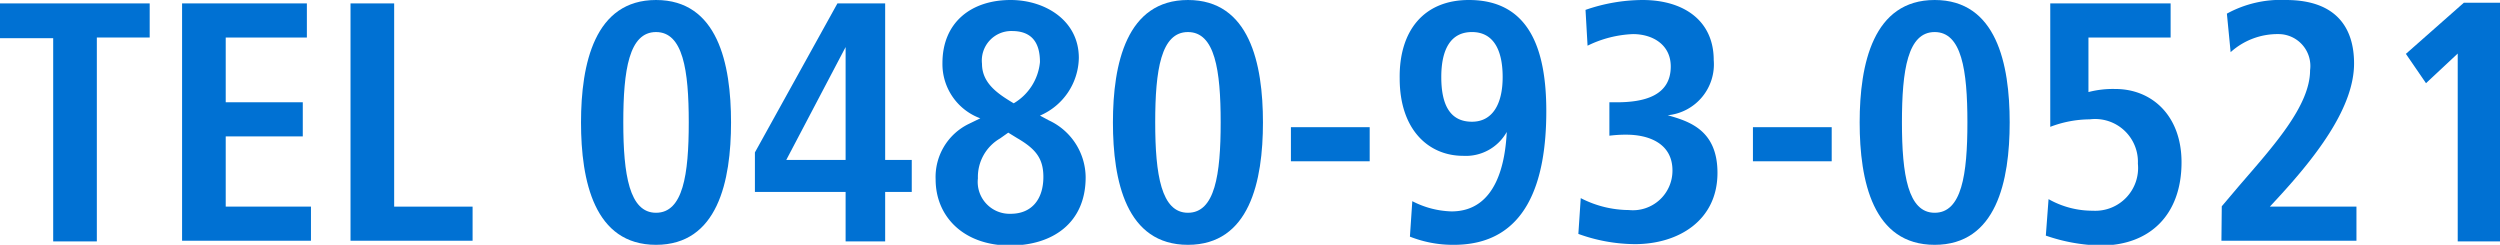
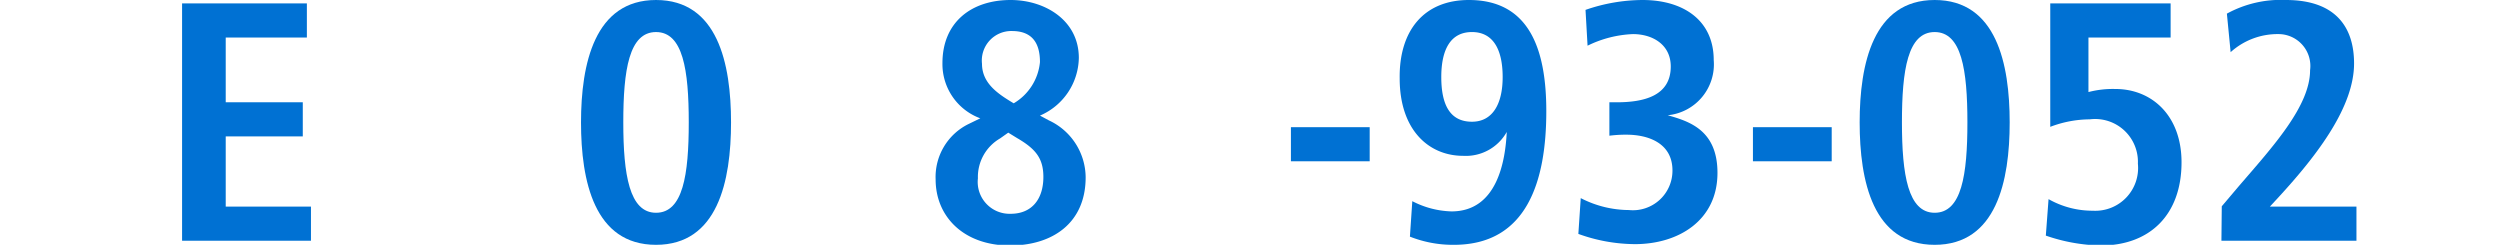
<svg xmlns="http://www.w3.org/2000/svg" width="146.64" height="14.36" viewBox="0 0 146.64 14.36">
  <title>head_tel</title>
  <g id="レイヤー_2" data-name="レイヤー 2">
    <g id="global">
-       <path d="M3.12,2.24H0V.2H8.78v2H5.68V14.16H3.12Z" style="fill:#0071d3" />
      <path d="M10.68.2H18v2H13.24V6h4.52V8H13.24v4.12h5v2H10.68Z" style="fill:#0071d3" />
-       <path d="M20.56.2h2.56V12.12h4.6v2H20.56Z" style="fill:#0071d3" />
      <path d="M38.48,0c3.62,0,4.4,3.74,4.4,7.18s-.78,7.18-4.4,7.18-4.4-3.74-4.4-7.18S34.88,0,38.48,0Zm0,12.48c1.58,0,1.92-2.22,1.92-5.3s-.34-5.3-1.92-5.3-1.92,2.22-1.92,5.3S36.92,12.48,38.48,12.48Z" style="fill:#0071d3" />
-       <path d="M49.6,11.26H44.28V8.94L49.12.2h2.8V9.38h1.56v1.88H51.92v2.9H49.6Zm0-8.5h0L46.12,9.38H49.6Z" style="fill:#0071d3" />
      <path d="M56.8,7.28l.7-.34A3.39,3.39,0,0,1,55.28,3.7c0-2.38,1.68-3.7,4-3.7,2,0,4,1.18,4,3.4A3.75,3.75,0,0,1,61,6.78l.52.28a3.71,3.71,0,0,1,2.16,3.34c0,2.68-1.94,4-4.44,4-2.7,0-4.36-1.68-4.36-3.88A3.46,3.46,0,0,1,56.8,7.28Zm2.48,5.26c1.26,0,1.92-.88,1.92-2.16,0-1.08-.44-1.64-1.54-2.28l-.52-.32-.48.34a2.61,2.61,0,0,0-1.3,2.34A1.87,1.87,0,0,0,59.28,12.54Zm.18-6.48A3.15,3.15,0,0,0,61,3.64c0-1.14-.48-1.82-1.64-1.82A1.73,1.73,0,0,0,57.6,3.74C57.6,4.9,58.56,5.52,59.46,6.06Z" style="fill:#0071d3" />
-       <path d="M69.68,0c3.62,0,4.4,3.74,4.4,7.18s-.78,7.18-4.4,7.18-4.4-3.74-4.4-7.18S66.08,0,69.68,0Zm0,12.48c1.58,0,1.92-2.22,1.92-5.3s-.34-5.3-1.92-5.3-1.92,2.22-1.92,5.3S68.12,12.48,69.68,12.48Z" style="fill:#0071d3" />
      <path d="M75.72,7.46h4.62v2H75.72Z" style="fill:#0071d3" />
      <path d="M82.84,11.8a5.3,5.3,0,0,0,2.3.6c2.7,0,3.16-3,3.24-4.66l0,0a2.75,2.75,0,0,1-2.56,1.4c-2,0-3.72-1.5-3.72-4.54C82.06,1.8,83.52,0,86.16,0c3.56,0,4.54,2.92,4.54,6.52,0,4.12-1.14,7.84-5.42,7.84a6.84,6.84,0,0,1-2.58-.48Zm3.5-4.66c1.18,0,1.8-1,1.8-2.62s-.56-2.64-1.8-2.64-1.8,1-1.8,2.64S85.06,7.14,86.34,7.14Z" style="fill:#0071d3" />
      <path d="M92.72,11.62a6.2,6.2,0,0,0,2.82.7A2.32,2.32,0,0,0,98.1,10c0-1.62-1.44-2.1-2.7-2.1a7.57,7.57,0,0,0-1,.06V6h.42C96.4,6,98,5.64,98,3.9,98,2.62,96.94,2,95.78,2a6.63,6.63,0,0,0-2.66.68L93,.58A10.32,10.32,0,0,1,96.34,0c2.46,0,4.18,1.24,4.18,3.52a3,3,0,0,1-2.7,3.24v0c1.28.36,2.92.88,2.92,3.38,0,2.8-2.3,4.18-4.84,4.18a9.87,9.87,0,0,1-3.32-.6Z" style="fill:#0071d3" />
      <path d="M102.82,7.46h4.62v2h-4.62Z" style="fill:#0071d3" />
      <path d="M113.48,0c3.62,0,4.4,3.74,4.4,7.18s-.78,7.18-4.4,7.18-4.4-3.74-4.4-7.18S109.88,0,113.48,0Zm0,12.48c1.58,0,1.92-2.22,1.92-5.3s-.34-5.3-1.92-5.3-1.92,2.22-1.92,5.3S111.92,12.48,113.48,12.48Z" style="fill:#0071d3" />
      <path d="M127.32.2v2H122.5v3.2a5.67,5.67,0,0,1,1.58-.18c2.14,0,3.88,1.56,3.88,4.3,0,3.08-1.86,4.88-4.74,4.88a10.43,10.43,0,0,1-3.22-.58l.16-2.14a5.23,5.23,0,0,0,2.6.68A2.51,2.51,0,0,0,125.4,9.6,2.51,2.51,0,0,0,122.58,7a6.59,6.59,0,0,0-2.32.44V.2Z" style="fill:#0071d3" />
      <path d="M130.32,12.1l1-1.18c2-2.32,4.18-4.7,4.18-6.8A1.87,1.87,0,0,0,133.64,2a4.1,4.1,0,0,0-2.8,1.06L130.62.8a6.57,6.57,0,0,1,3.46-.8c3,0,4,1.68,4,3.72,0,2.52-2.1,5.32-4.44,7.86l-.5.54h5.08v2h-7.92Z" style="fill:#0071d3" />
-       <path d="M144.16,3.14,142.3,4.88l-1.18-1.72,3.4-3h2.12v14h-2.48Z" style="fill:#0071d3" />
    </g>
  </g>
</svg>